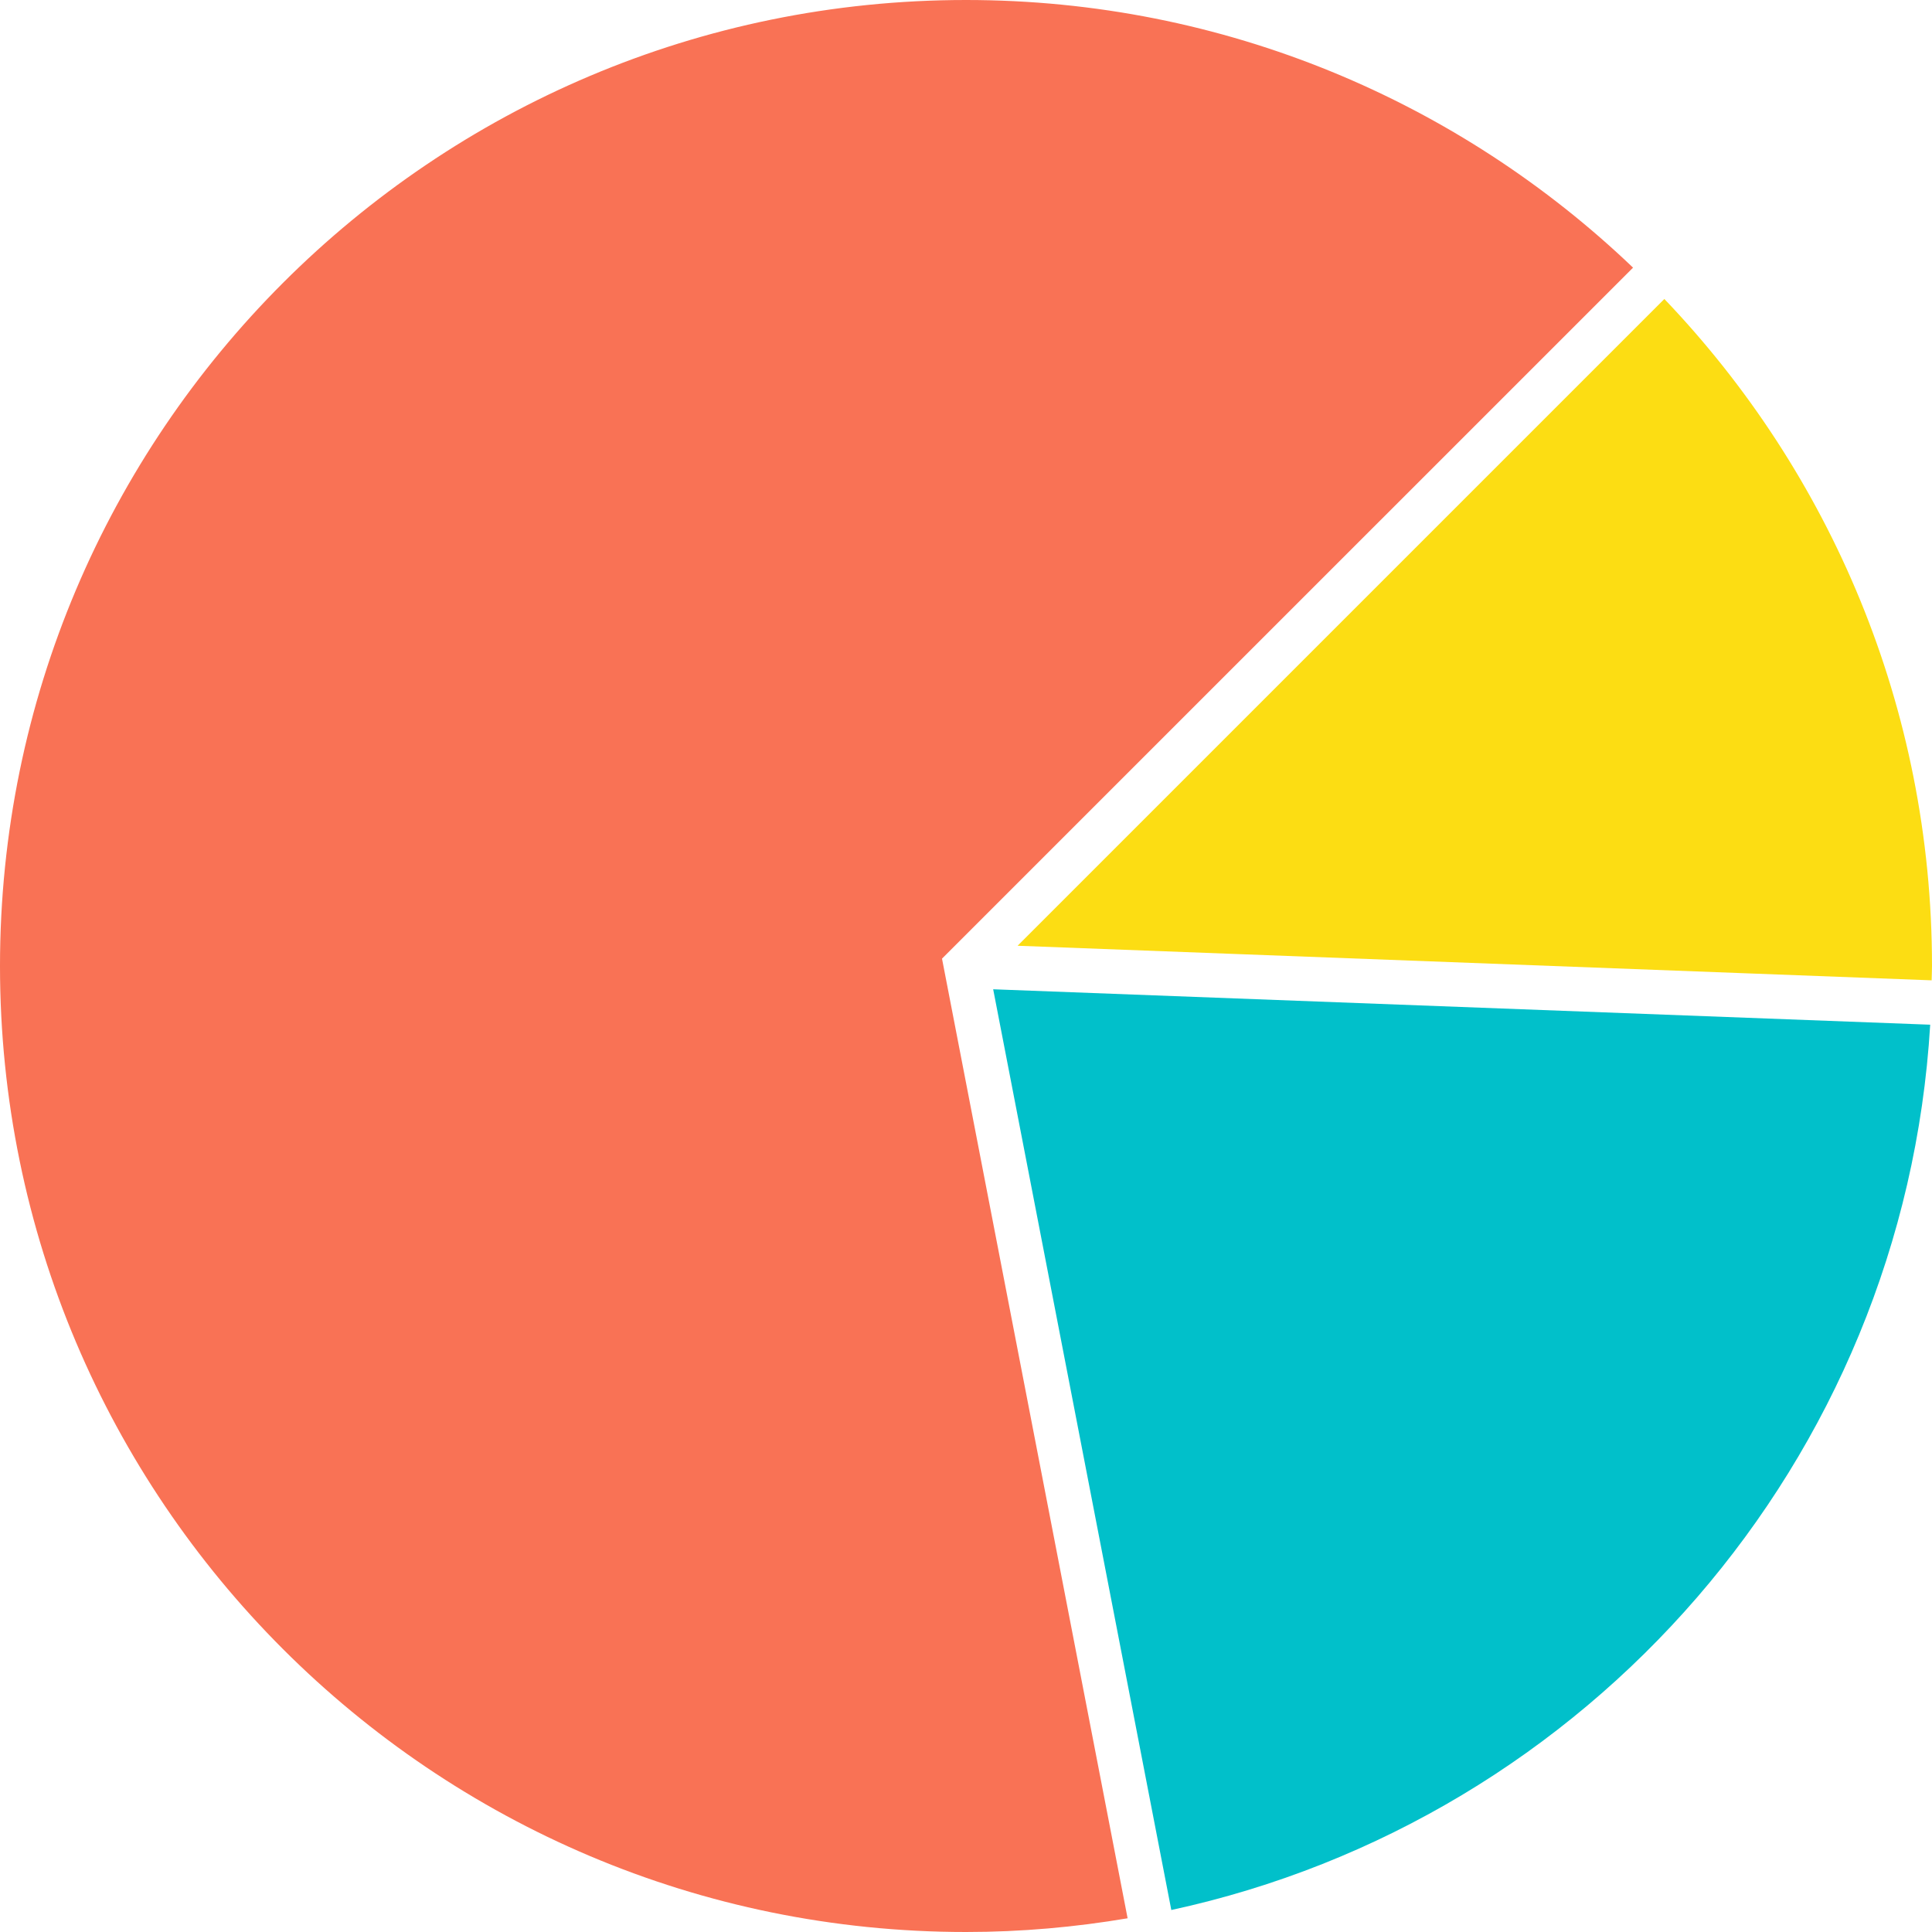
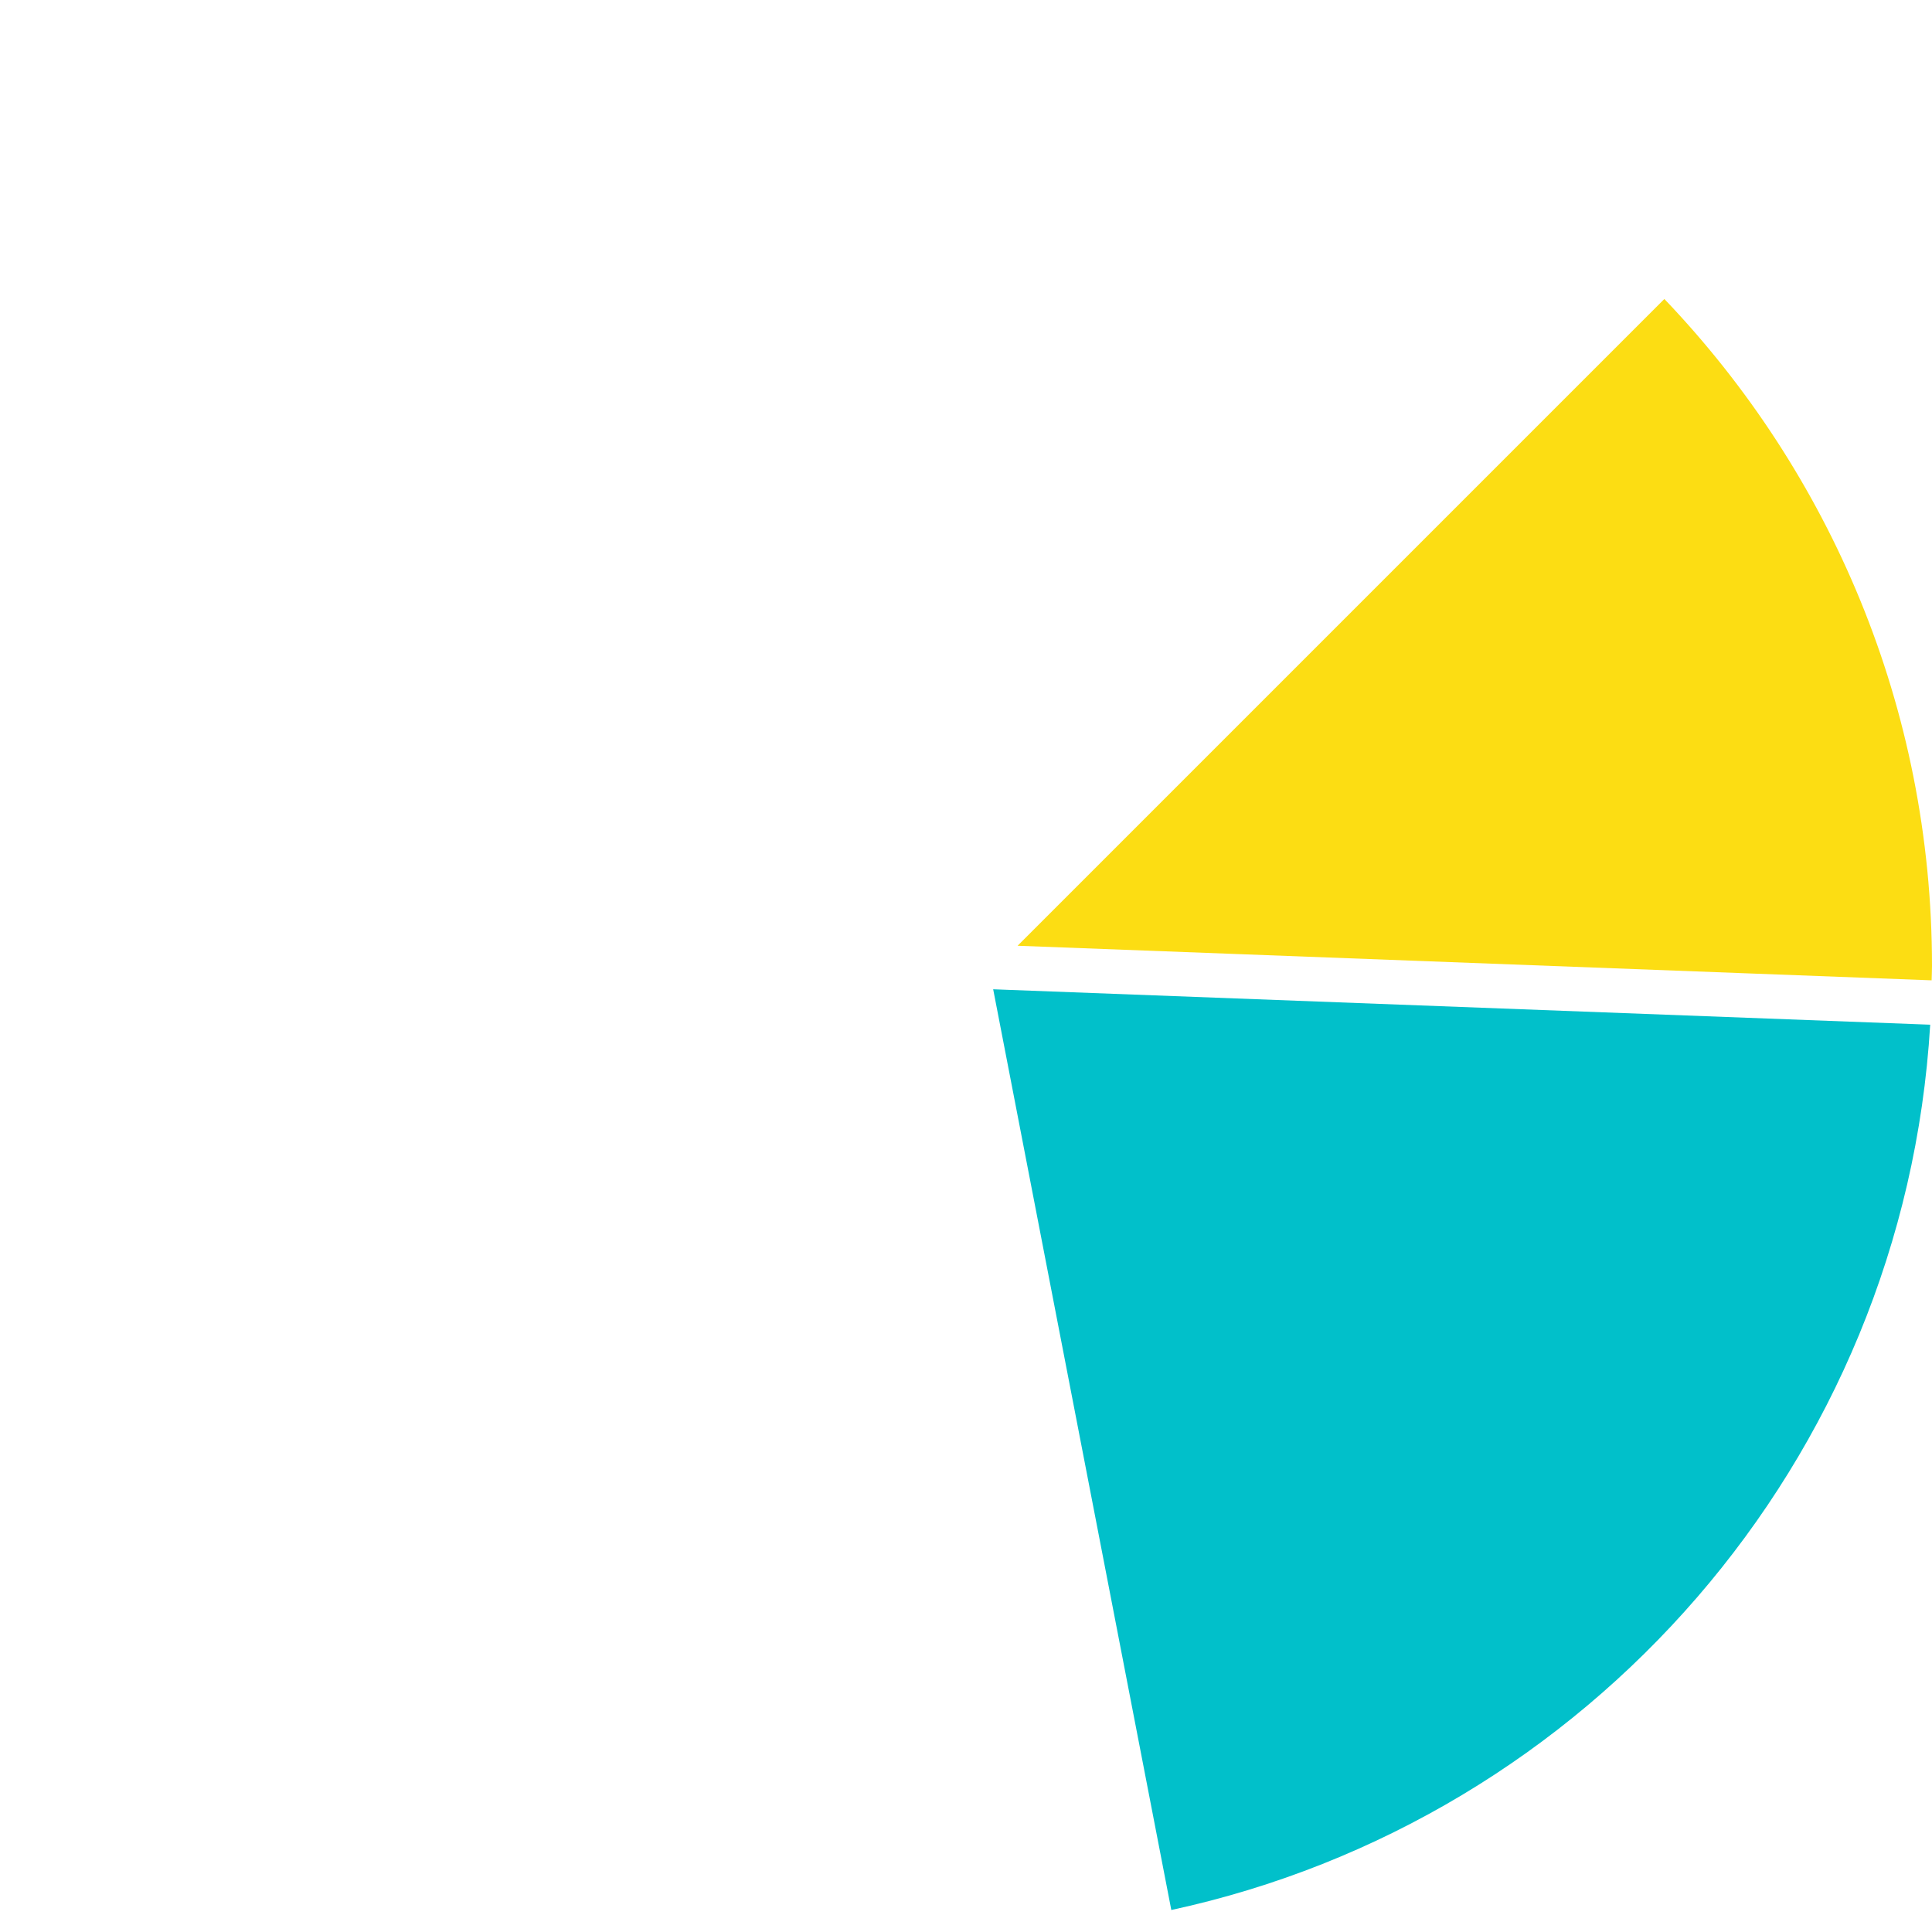
<svg xmlns="http://www.w3.org/2000/svg" width="60" height="60" viewBox="0 0 60 60" fill="none">
  <path d="M59.989 30.445C59.991 30.297 60 30.149 60 30C60 21.964 56.834 14.67 51.688 9.285L31.602 29.371L59.989 30.445Z" fill="#FCDD13" />
-   <path d="M50.716 8.312C45.331 3.166 38.037 0 30.001 0C13.431 0 0 13.432 0 30C0 46.568 13.432 60 30.001 60C31.712 60 33.386 59.85 35.019 59.574L29.255 29.771L50.716 8.312Z" fill="#F97255" />
  <path d="M36.376 59.317C49.307 56.519 59.131 45.388 59.944 31.823L30.844 30.723L36.376 59.317Z" fill="#01C0CA" />
</svg>